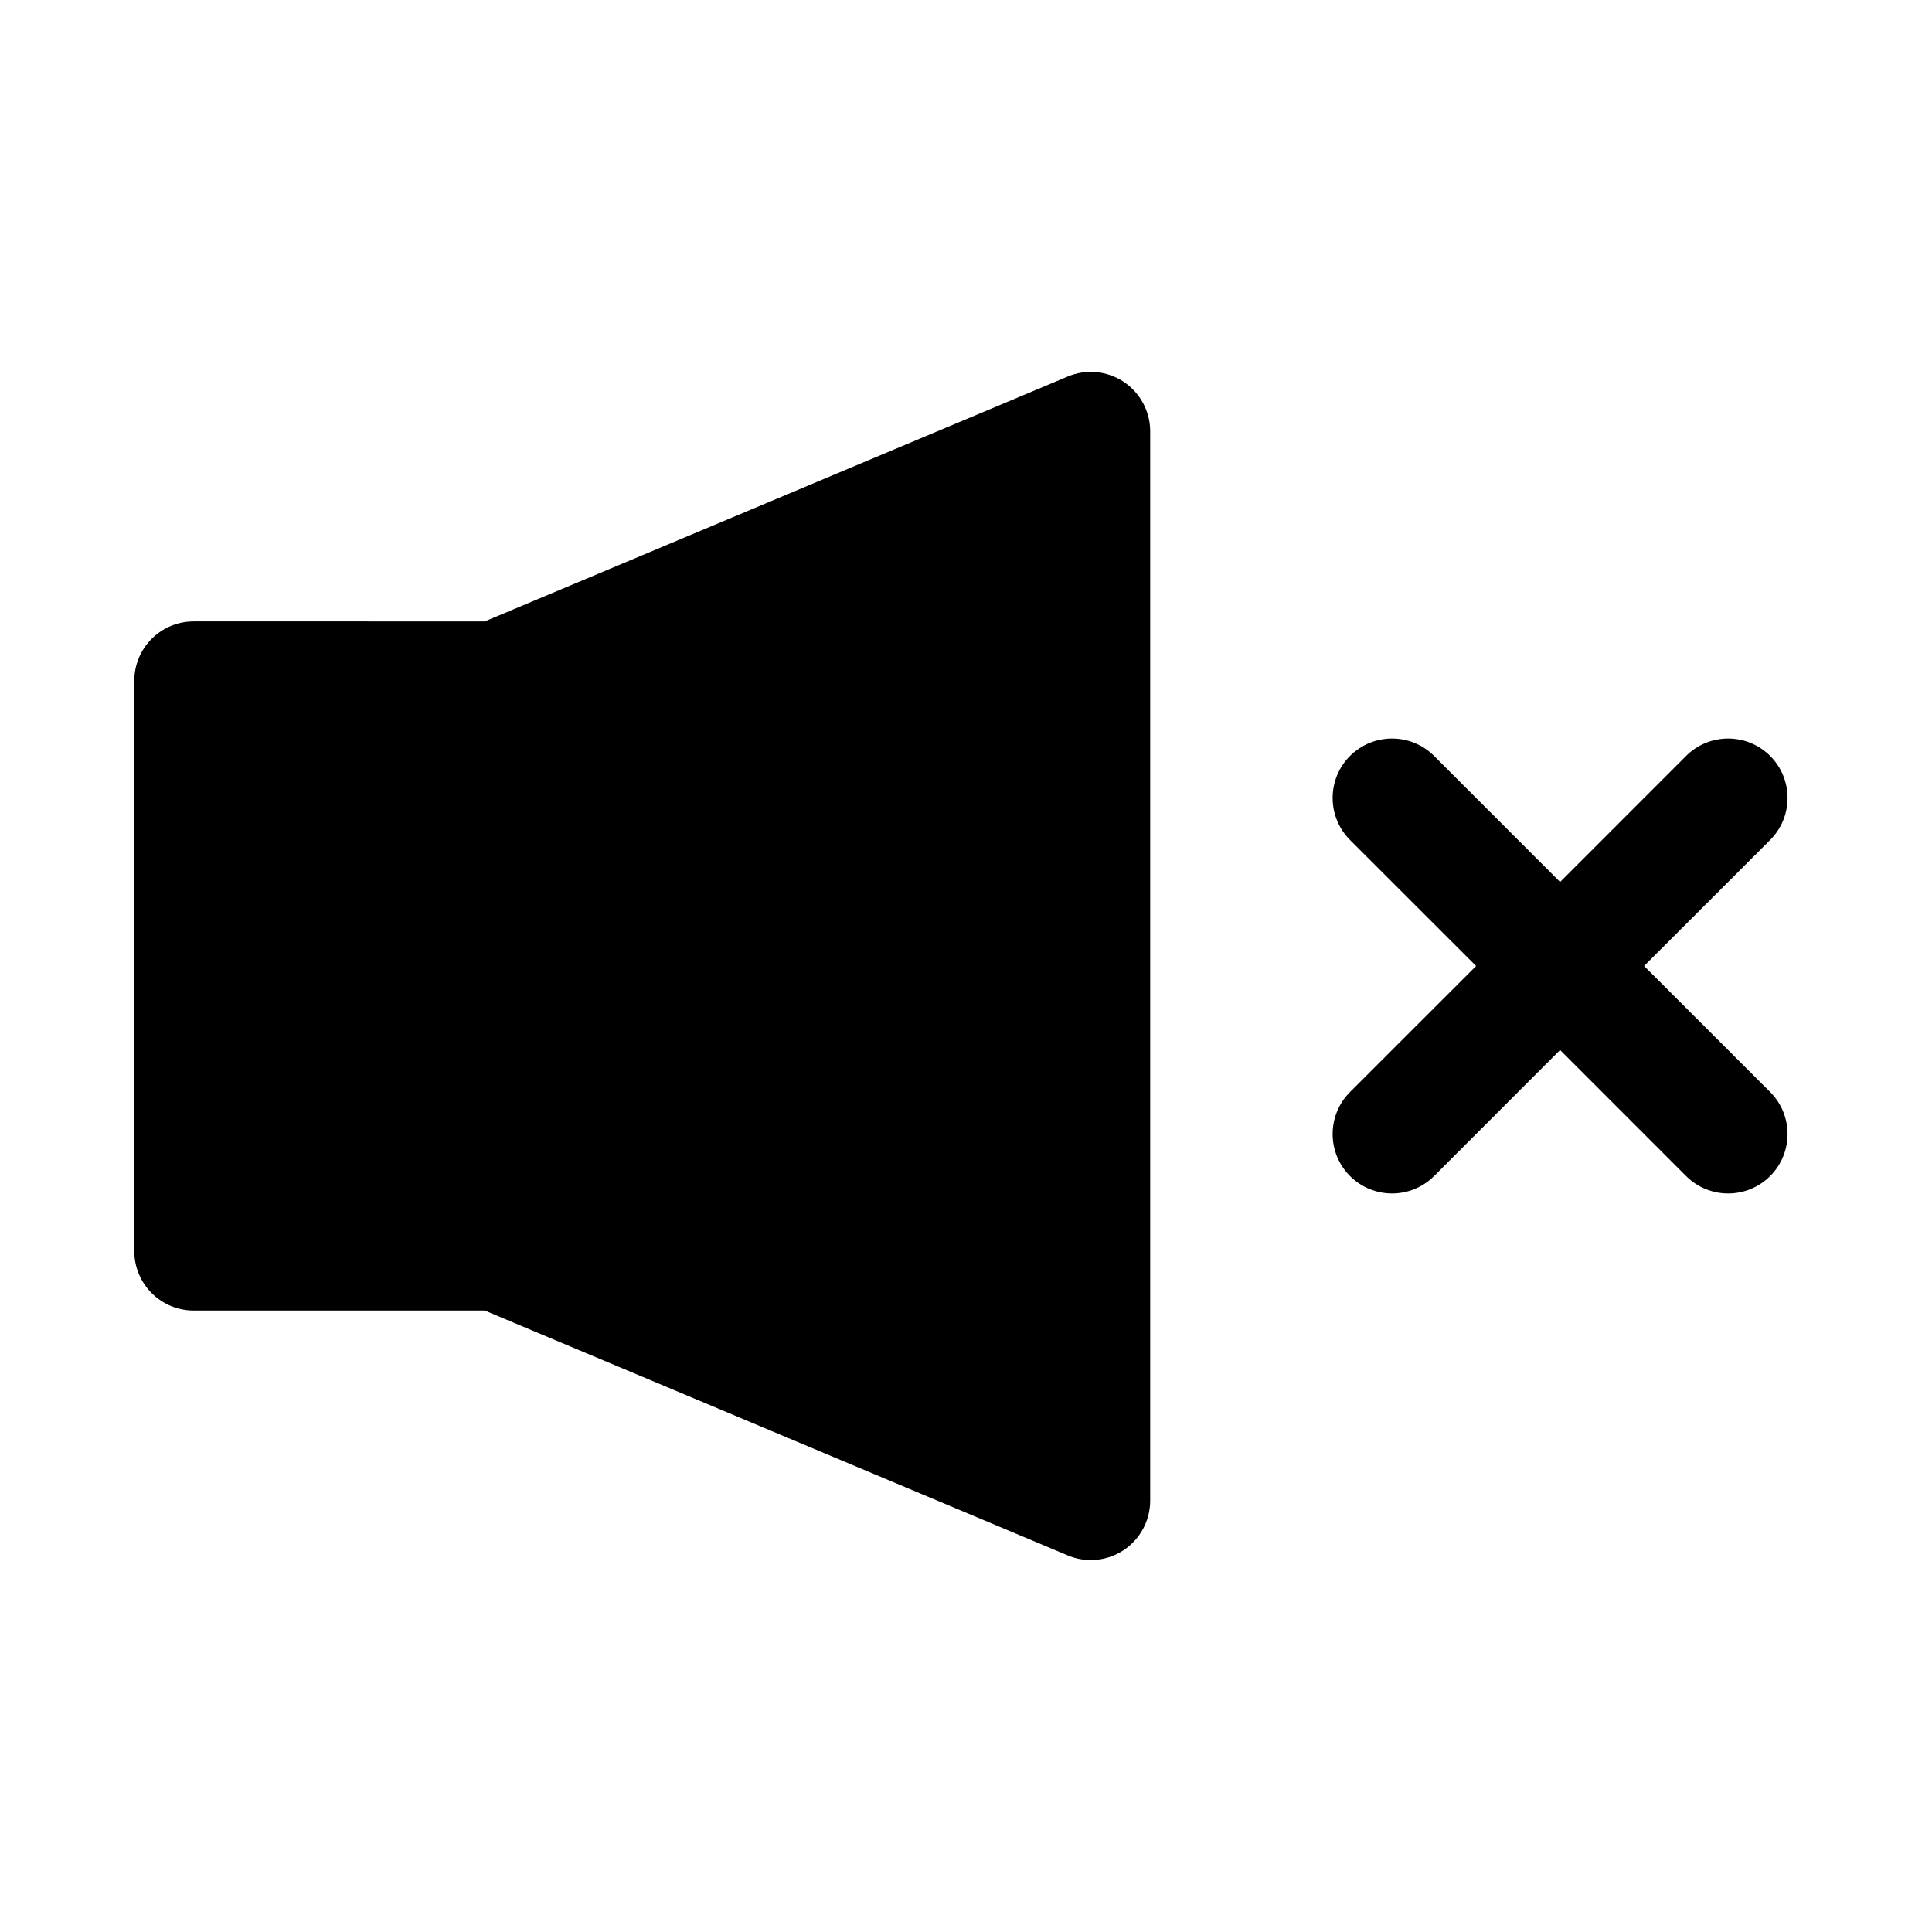
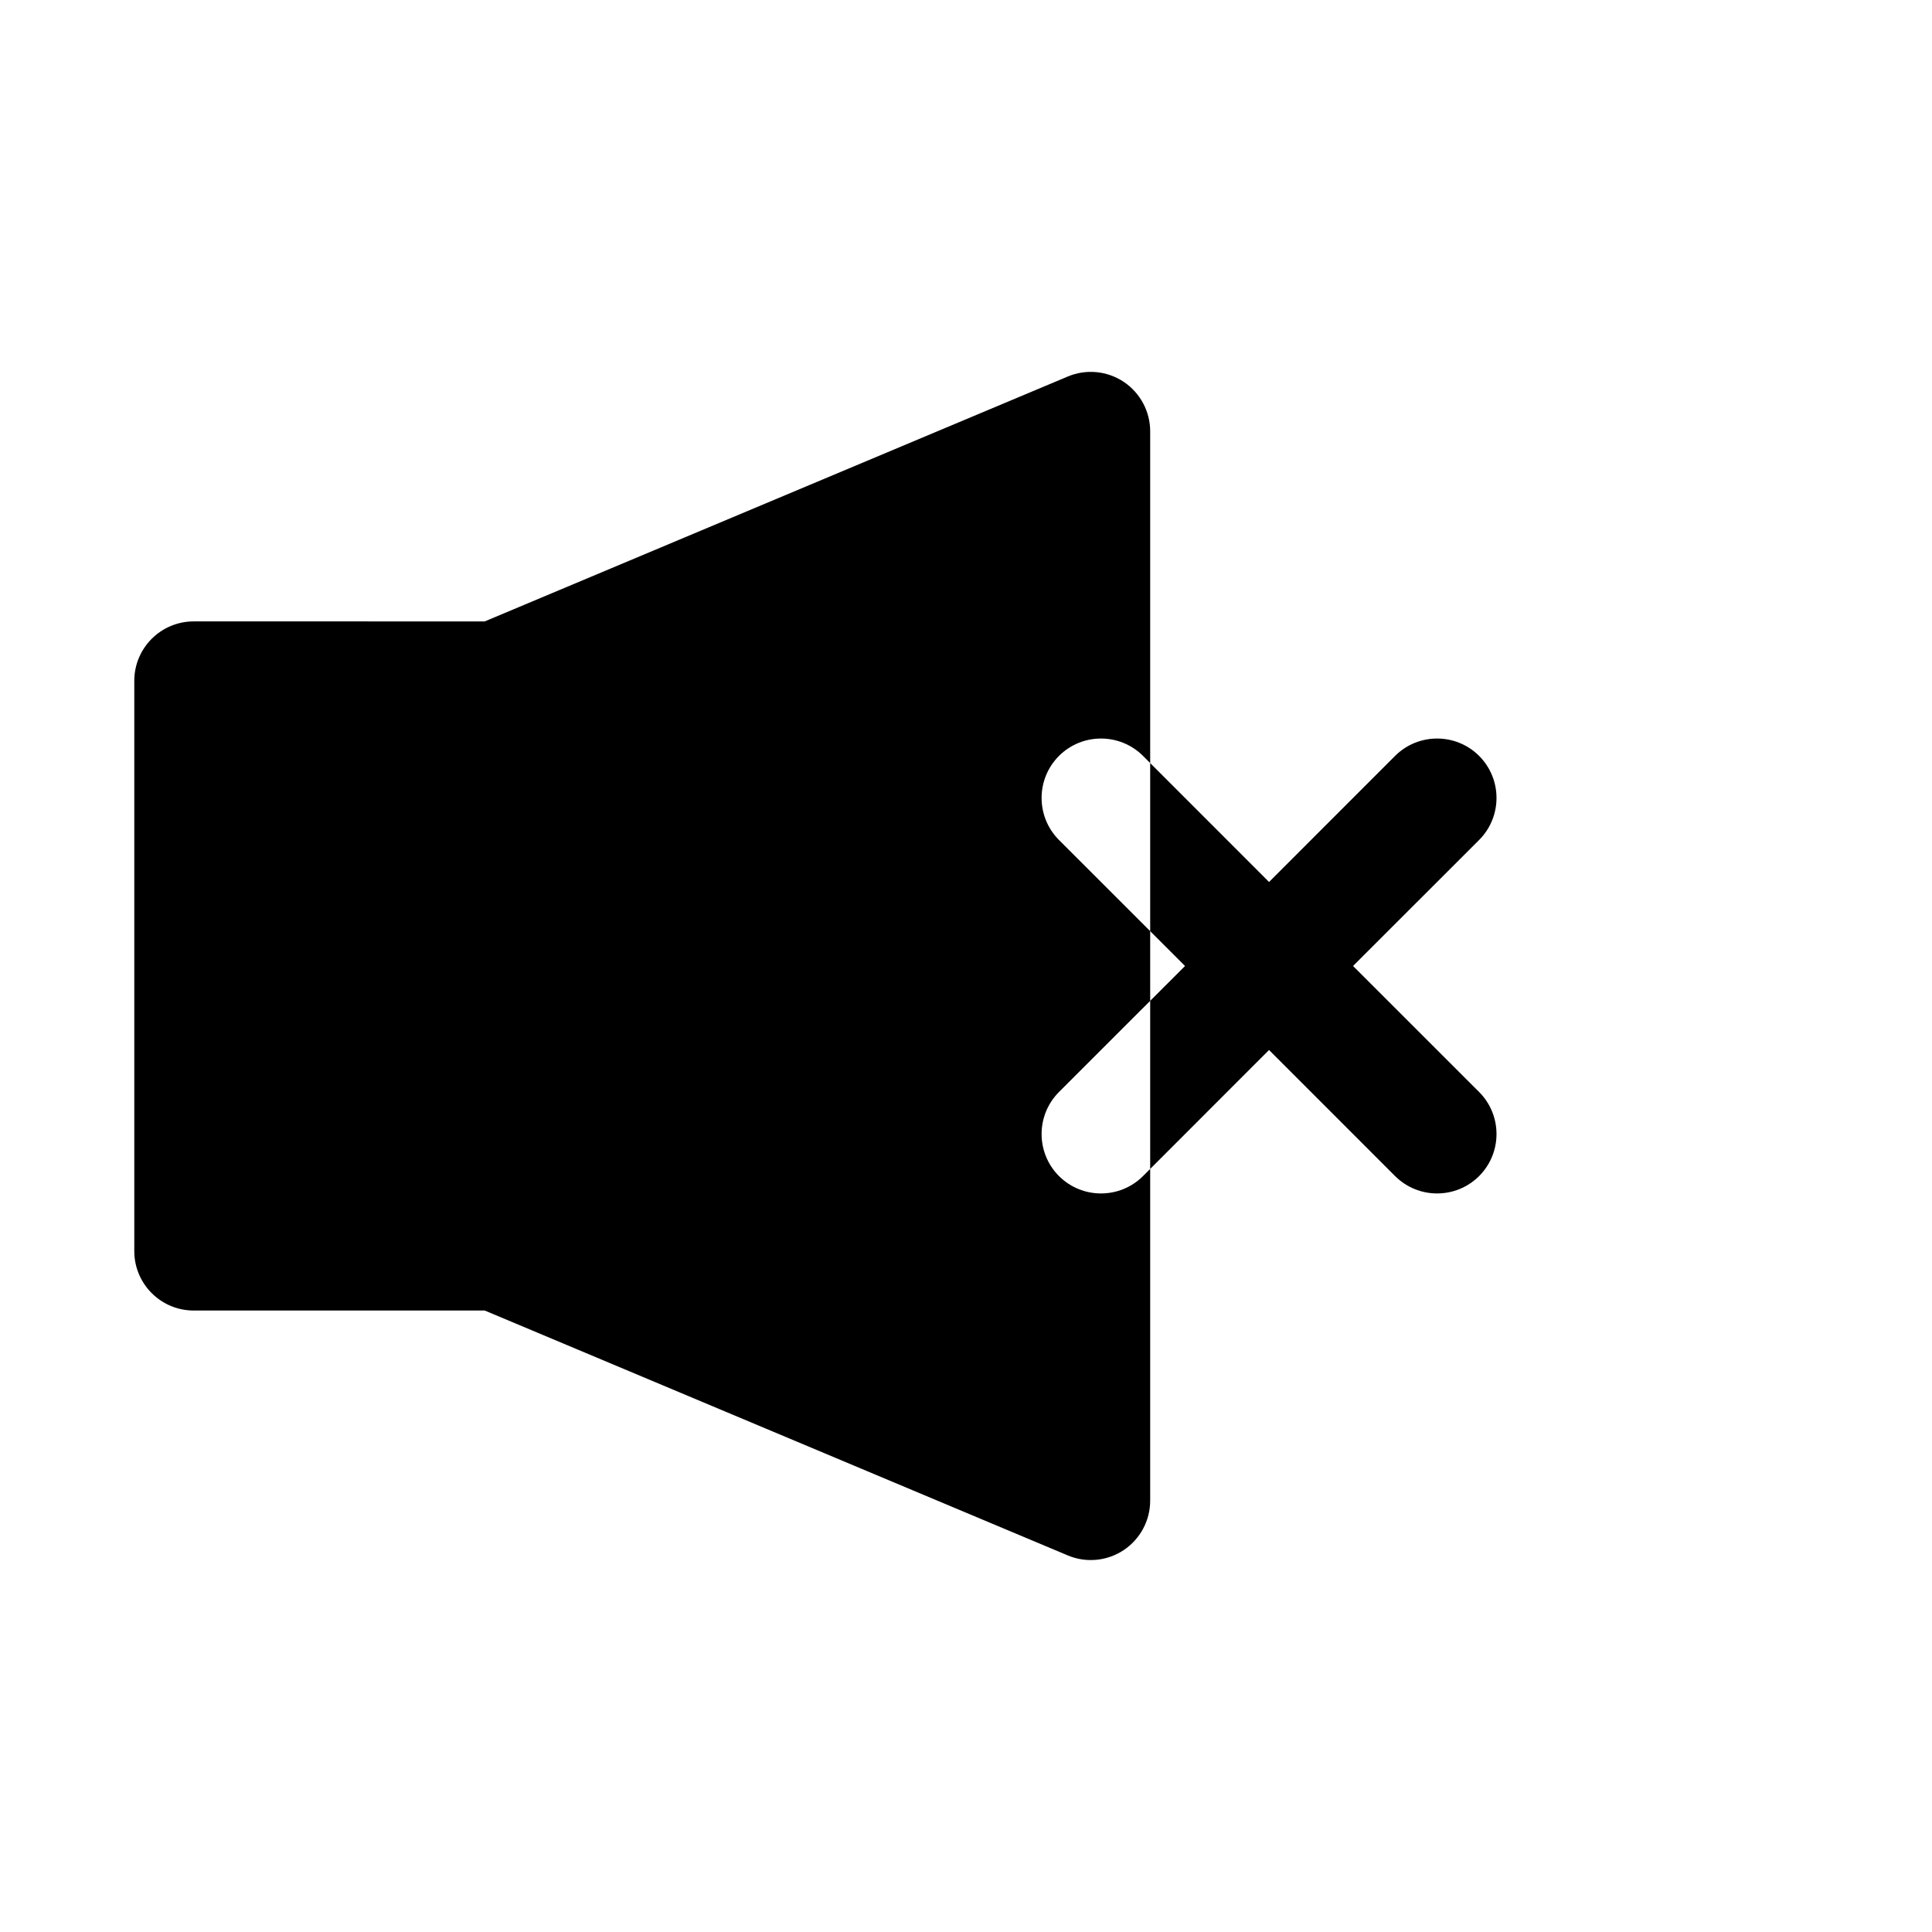
<svg xmlns="http://www.w3.org/2000/svg" fill="#000000" width="800px" height="800px" version="1.1" viewBox="144 144 512 512">
-   <path d="m272.46 308.68 154.51-64.898c4.848-2.047 10.422-1.512 14.816 1.402 4.375 2.93 7.023 7.84 7.023 13.113v283.39c0 5.273-2.644 10.188-7.023 13.113-4.394 2.914-9.965 3.449-14.816 1.402l-154.51-64.898h-77.129c-8.691 0-15.742-7.055-15.742-15.742v-151.14c0-8.691 7.055-15.742 15.742-15.742zm284.98 69.055 33.395-33.41c6.156-6.141 16.121-6.141 22.277 0 6.141 6.156 6.141 16.121 0 22.277l-33.41 33.395 33.41 33.395c6.141 6.156 6.141 16.121 0 22.277-6.156 6.141-16.121 6.141-22.277 0l-33.395-33.41-33.395 33.41c-6.156 6.141-16.121 6.141-22.277 0-6.141-6.156-6.141-16.121 0-22.277l33.41-33.395-33.41-33.395c-6.141-6.156-6.141-16.121 0-22.277 6.156-6.141 16.121-6.141 22.277 0z" fill-rule="evenodd" />
+   <path d="m272.46 308.68 154.51-64.898c4.848-2.047 10.422-1.512 14.816 1.402 4.375 2.93 7.023 7.84 7.023 13.113v283.39c0 5.273-2.644 10.188-7.023 13.113-4.394 2.914-9.965 3.449-14.816 1.402l-154.51-64.898h-77.129c-8.691 0-15.742-7.055-15.742-15.742v-151.14c0-8.691 7.055-15.742 15.742-15.742m284.98 69.055 33.395-33.41c6.156-6.141 16.121-6.141 22.277 0 6.141 6.156 6.141 16.121 0 22.277l-33.41 33.395 33.41 33.395c6.141 6.156 6.141 16.121 0 22.277-6.156 6.141-16.121 6.141-22.277 0l-33.395-33.41-33.395 33.41c-6.156 6.141-16.121 6.141-22.277 0-6.141-6.156-6.141-16.121 0-22.277l33.41-33.395-33.41-33.395c-6.141-6.156-6.141-16.121 0-22.277 6.156-6.141 16.121-6.141 22.277 0z" fill-rule="evenodd" />
</svg>